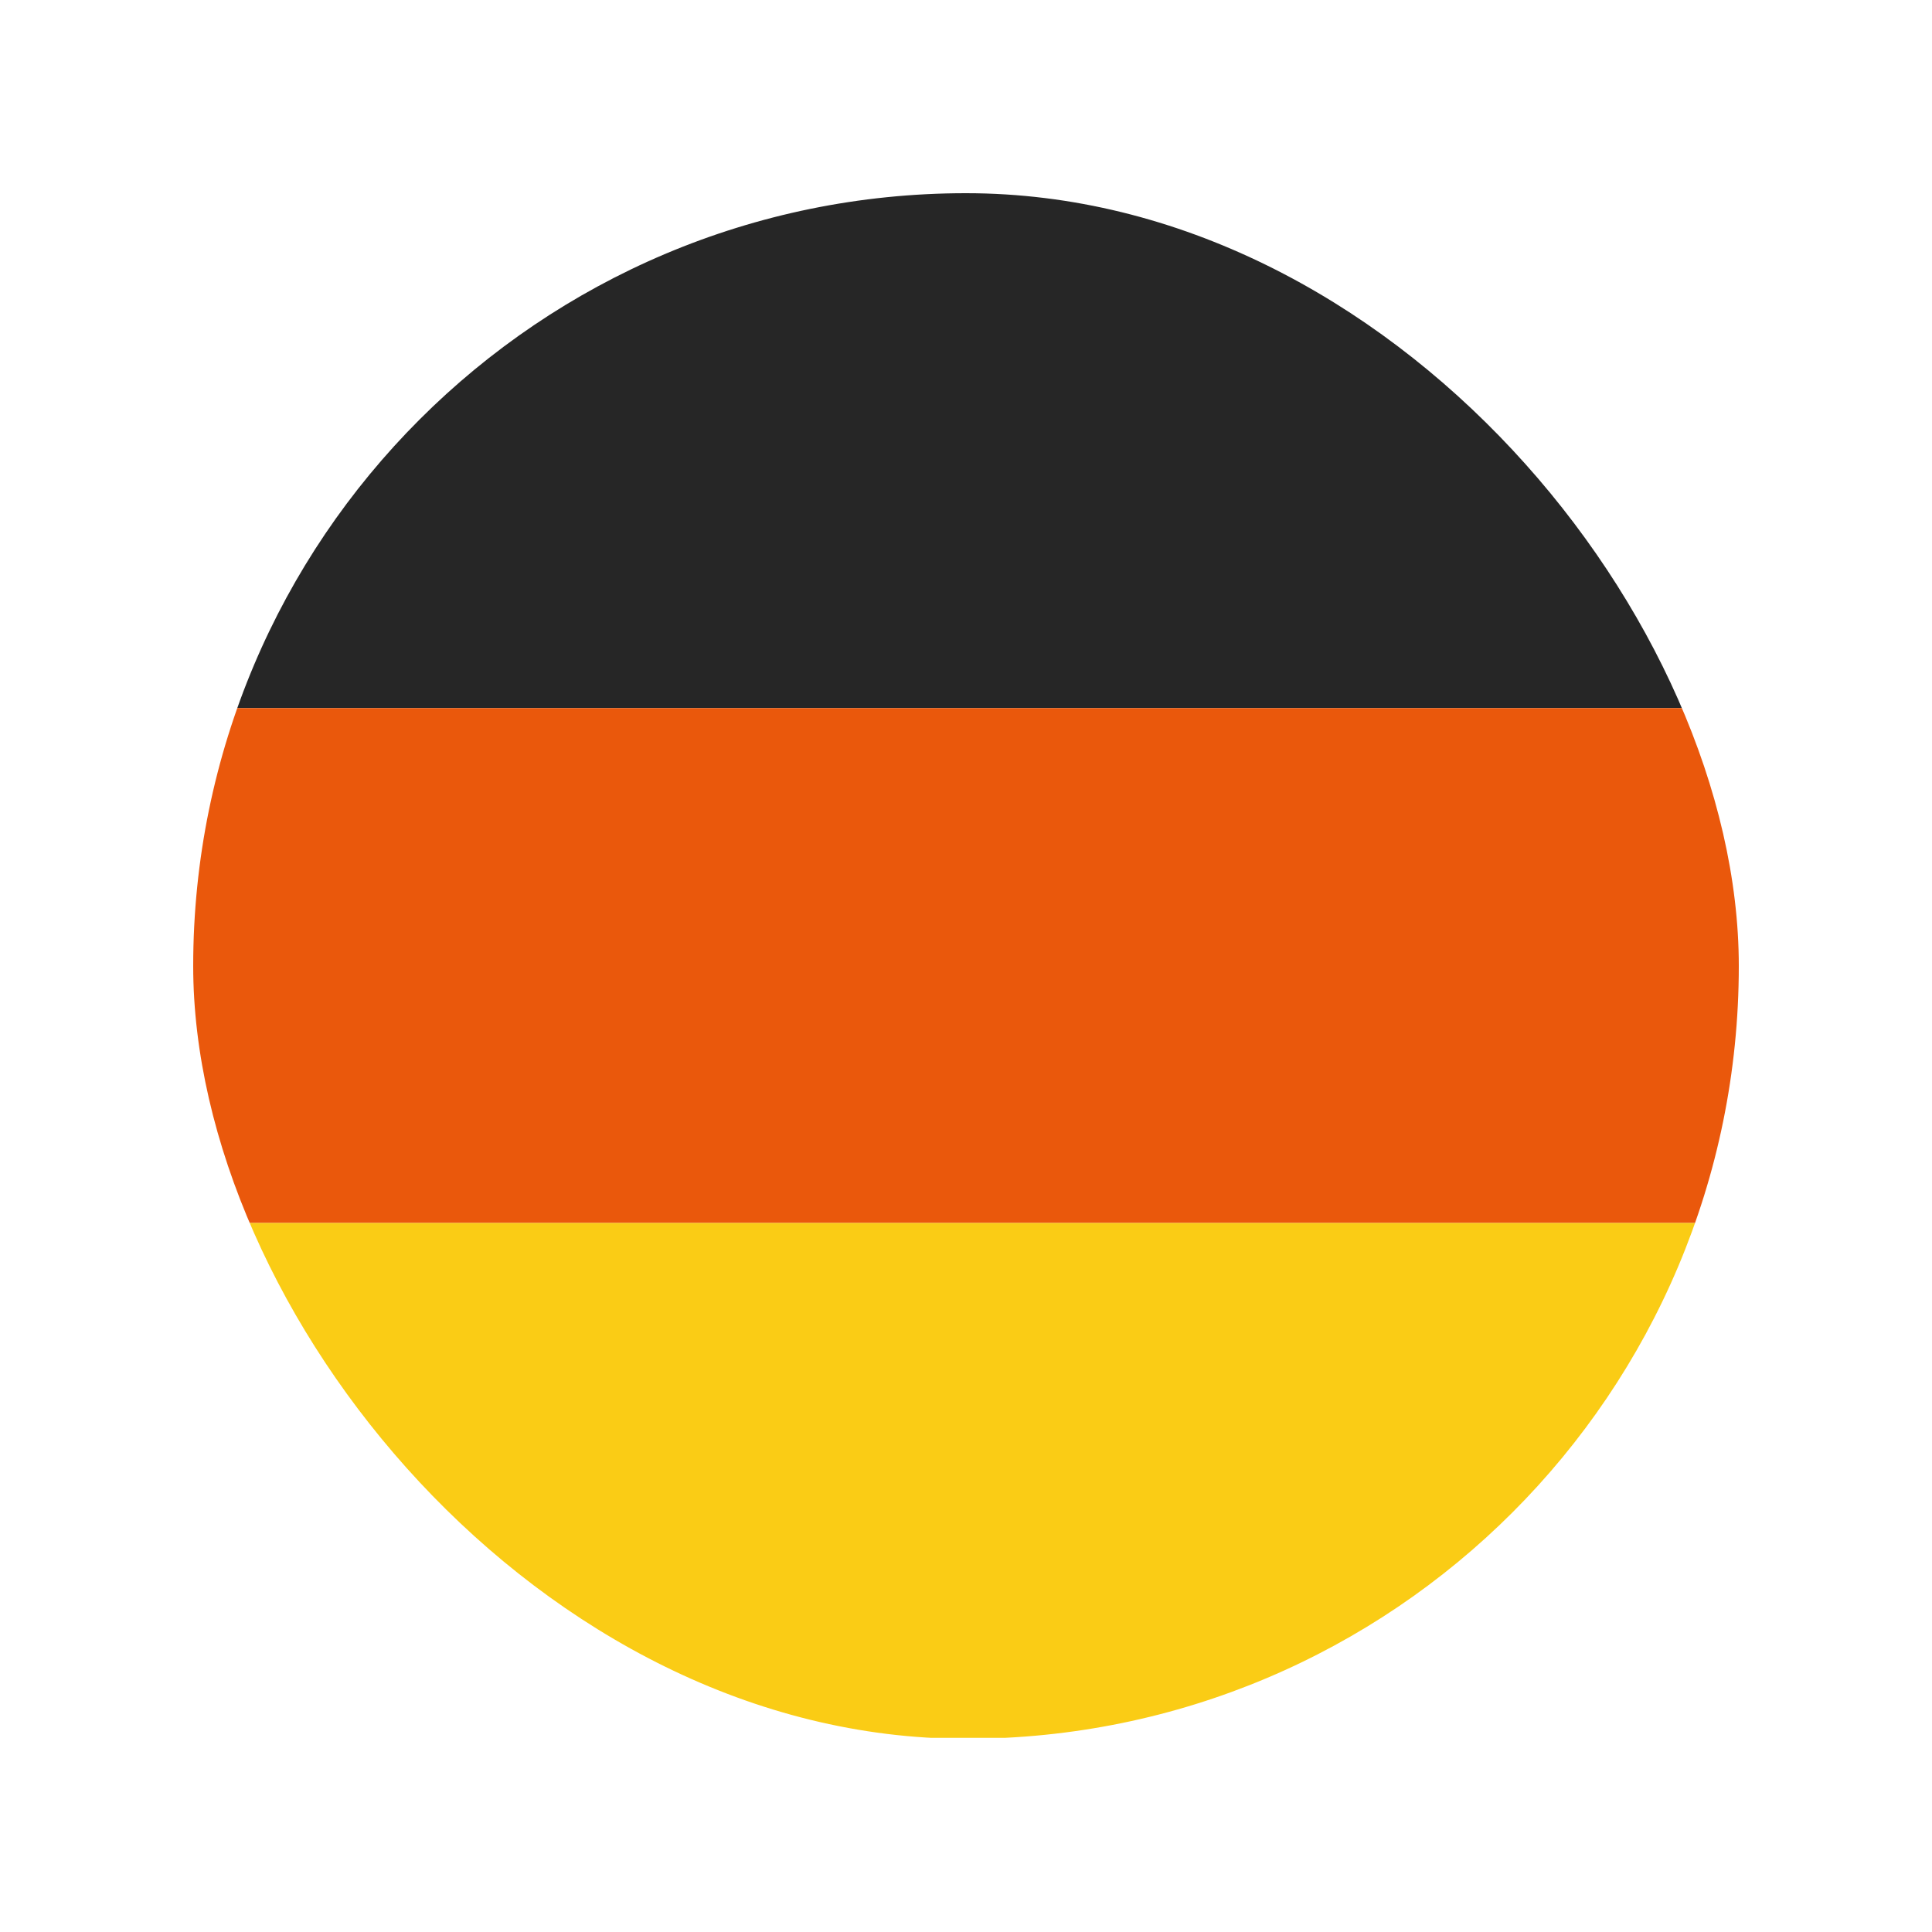
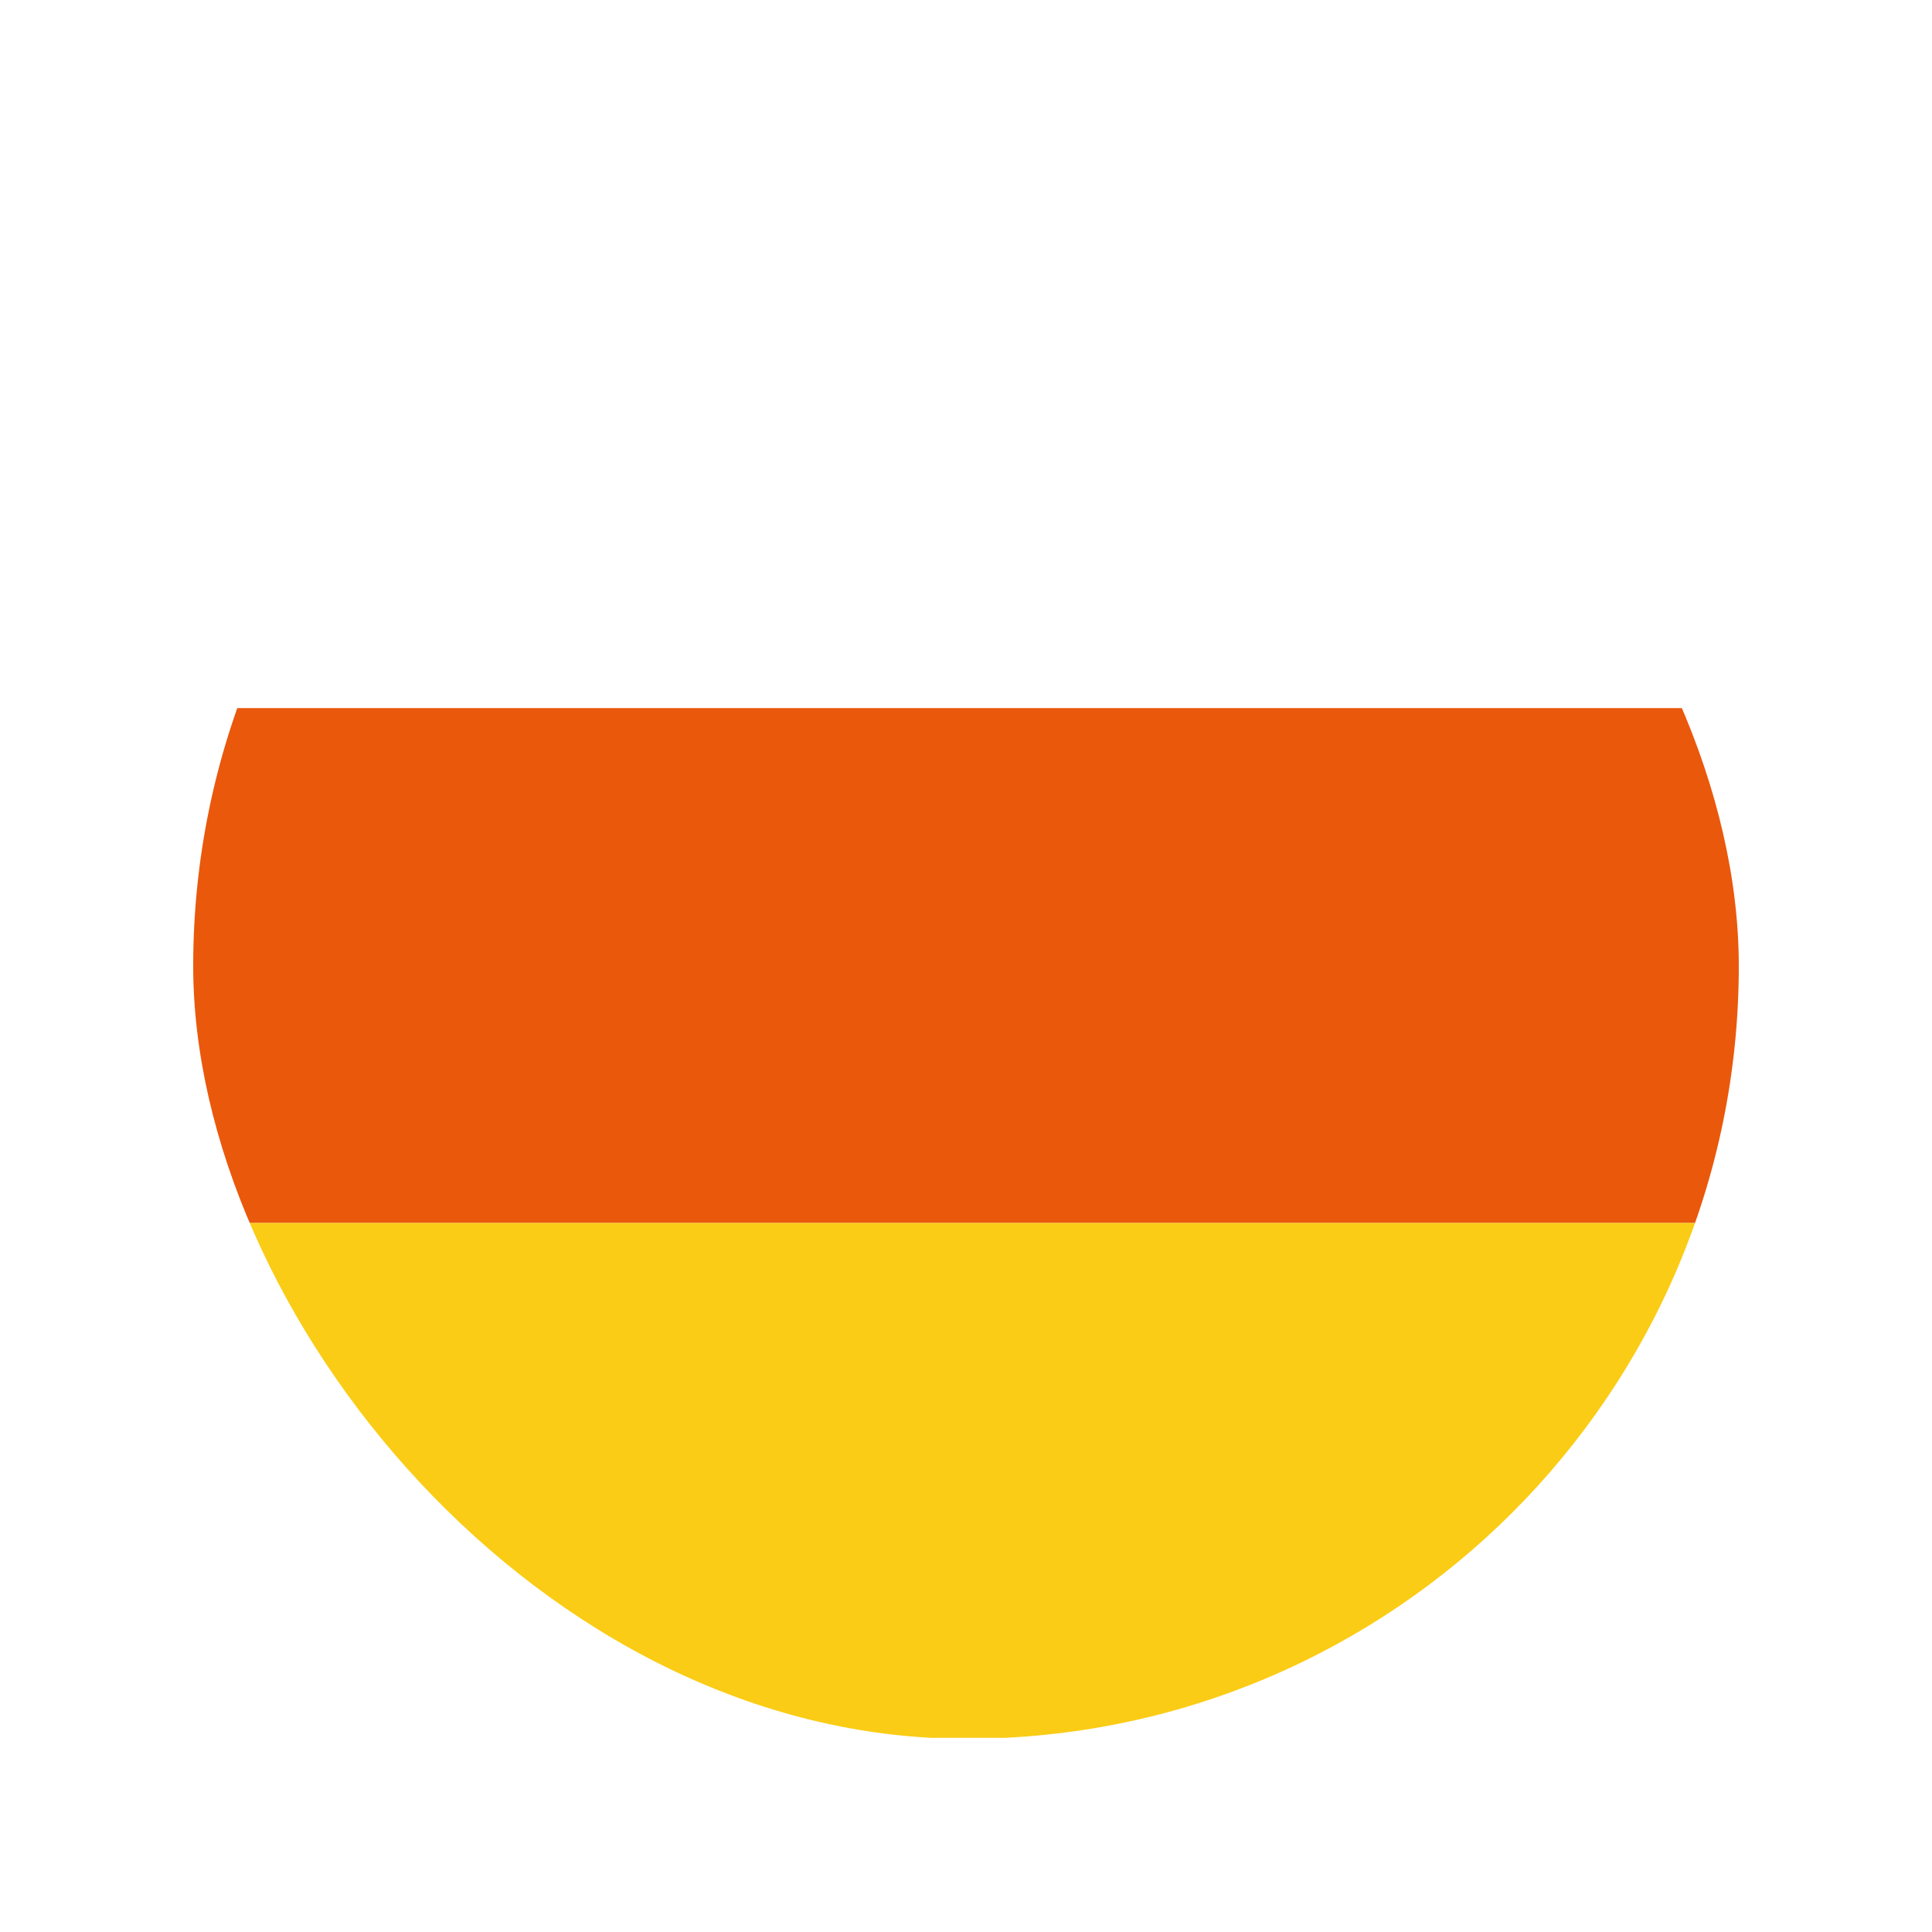
<svg xmlns="http://www.w3.org/2000/svg" fill="none" height="20" viewBox="0 0 20 20" width="20">
  <g clip-path="url(#clip0_1_18554)">
-     <rect fill="#262626" height="5.33" width="16" x="2" y="2" />
    <rect fill="#EA580C" height="5.33" width="16" x="2" y="7.33" />
    <rect fill="#FACC15" height="5.33" width="16" x="2" y="12.66" />
  </g>
  <defs>
    <clipPath id="clip0_1_18554">
      <rect fill="white" height="16" rx="8" width="16" x="2" y="2" />
    </clipPath>
  </defs>
</svg>